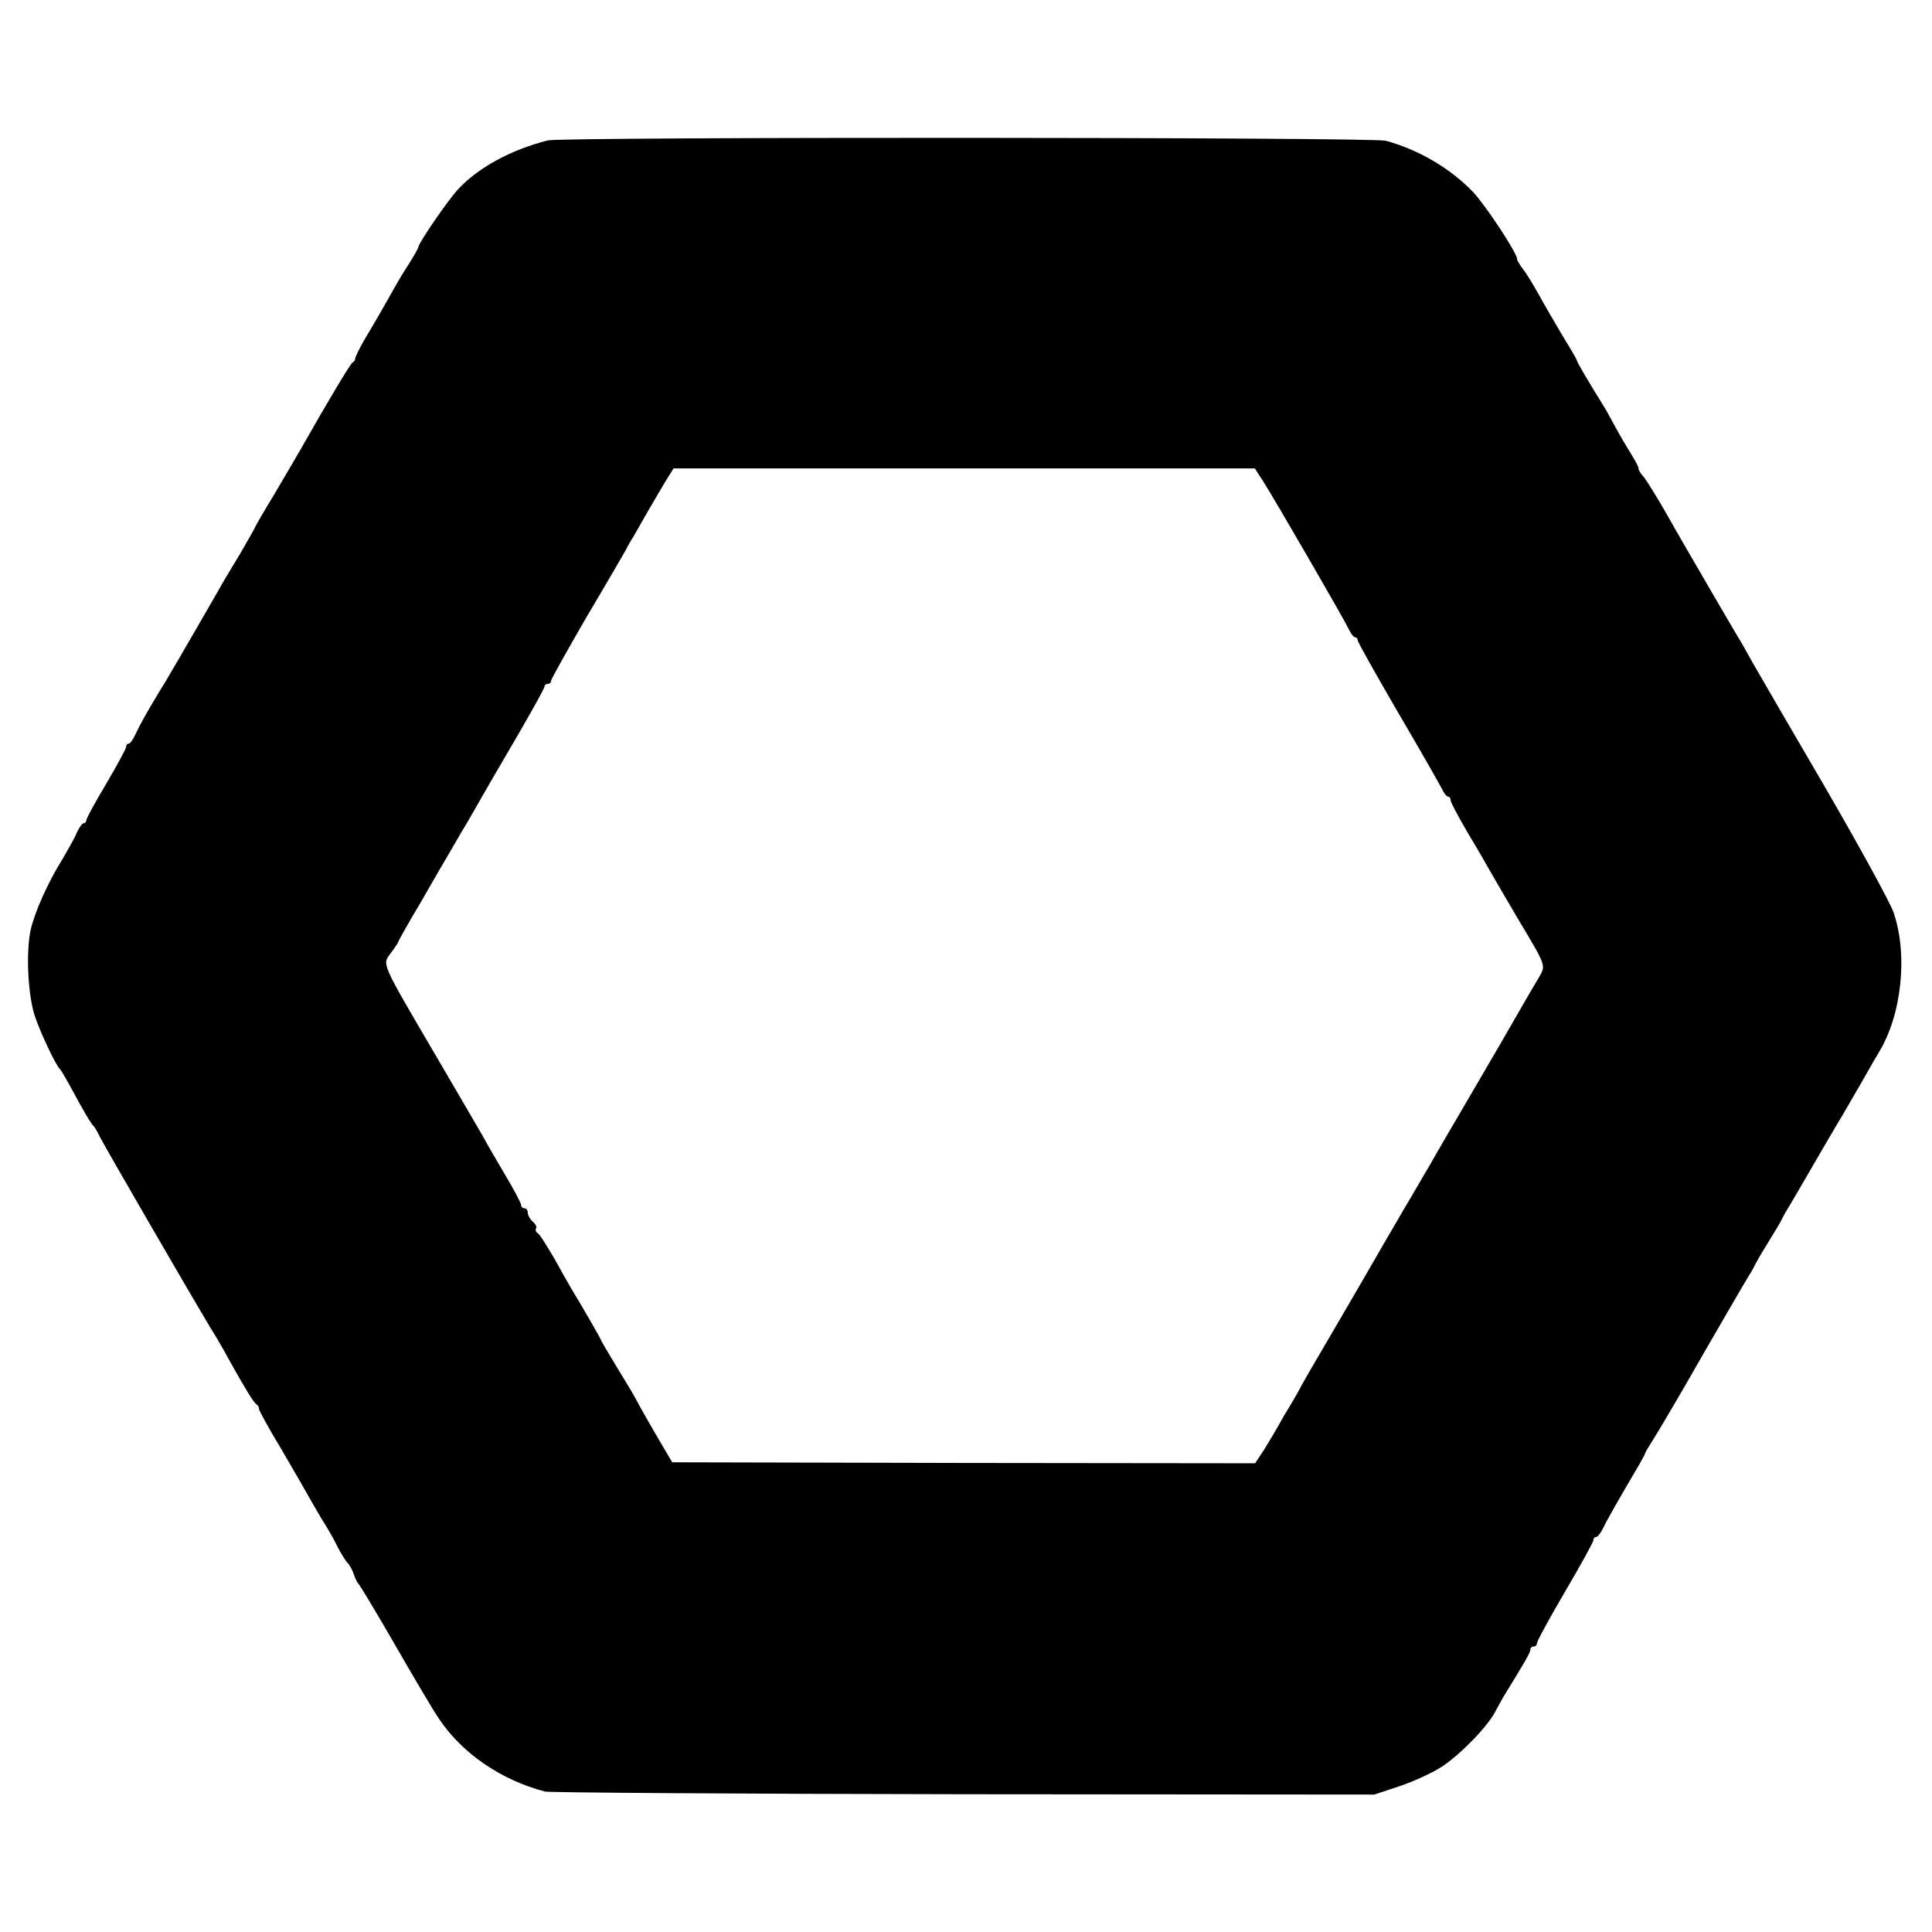
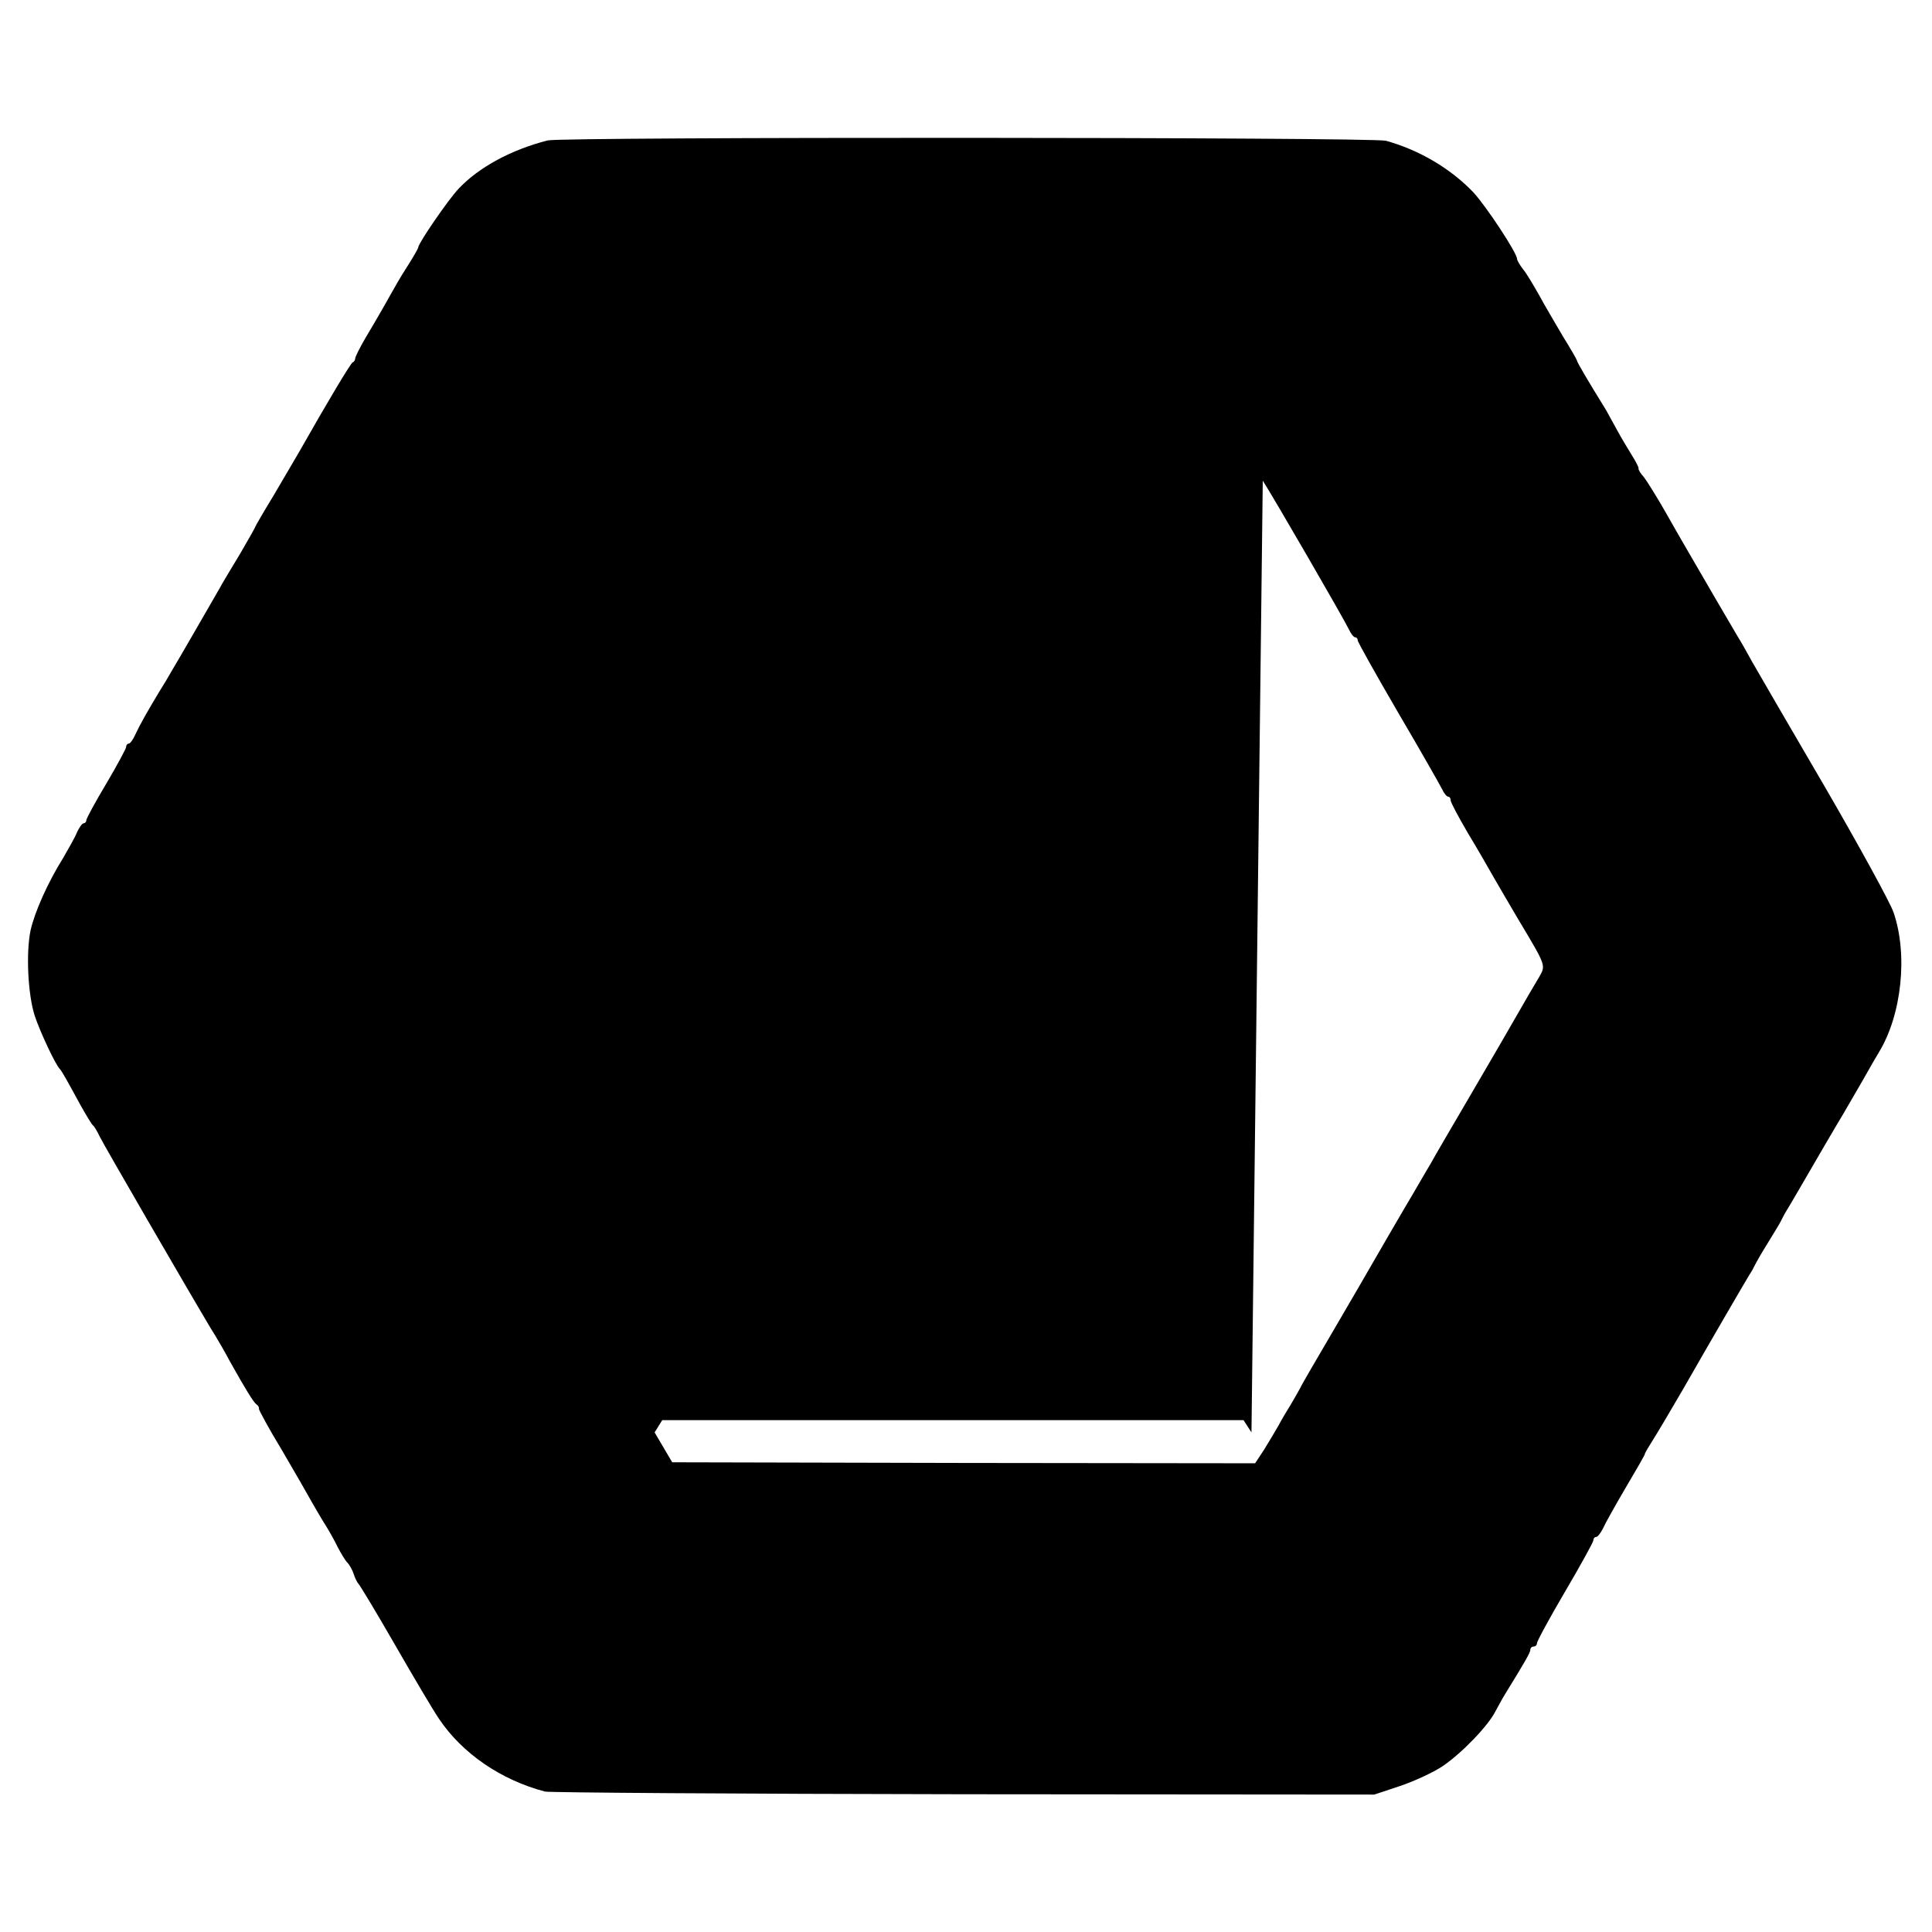
<svg xmlns="http://www.w3.org/2000/svg" version="1.0" width="582pt" height="582pt" viewBox="0 0 582 582" preserveAspectRatio="xMidYMid meet">
  <g transform="translate(0,582) scale(0.1,-0.1)" fill="#000000" stroke="none">
-     <path d="M1650 5397 c-110 -28 -208 -81 -269 -146 -31 -33 -121 -164 -121 -176 0 -3 -12 -24 -27 -48 -15 -23 -32 -51 -38 -62 -25 -45 -64 -113 -94 -163 -17 -29 -31 -57 -31 -62 0 -4 -3 -10 -8 -12 -6 -3 -74 -116 -160 -268 -14 -24 -49 -84 -78 -133 -30 -49 -54 -91 -54 -92 0 -2 -21 -39 -46 -82 -26 -43 -55 -91 -64 -108 -9 -16 -43 -75 -75 -130 -32 -55 -63 -109 -70 -120 -6 -11 -22 -38 -36 -60 -36 -60 -57 -97 -71 -127 -7 -16 -16 -28 -20 -28 -4 0 -8 -4 -8 -10 0 -5 -27 -55 -60 -111 -33 -55 -60 -105 -60 -110 0 -5 -4 -9 -8 -9 -4 0 -13 -12 -20 -27 -6 -16 -26 -50 -42 -78 -47 -75 -86 -164 -98 -218 -14 -68 -8 -194 13 -258 16 -48 62 -146 75 -159 6 -6 20 -31 63 -110 17 -30 33 -57 37 -60 4 -3 13 -18 21 -35 14 -28 259 -451 333 -575 19 -30 45 -75 58 -100 47 -84 72 -125 81 -131 5 -3 8 -9 7 -13 0 -4 30 -60 69 -124 38 -65 79 -136 91 -158 12 -21 30 -52 41 -69 10 -16 27 -46 36 -65 10 -19 23 -41 30 -48 6 -6 15 -22 19 -35 4 -12 10 -24 13 -27 4 -3 54 -86 111 -185 57 -99 116 -199 132 -222 70 -105 187 -185 320 -220 13 -3 580 -7 1261 -8 l1237 -1 78 26 c42 14 100 41 127 59 58 39 138 122 160 166 9 16 21 39 28 50 61 99 77 127 77 135 0 6 5 10 10 10 6 0 10 5 10 10 0 6 38 76 85 156 47 80 85 149 85 154 0 6 4 10 8 10 5 0 14 12 21 26 6 14 37 69 68 122 32 54 58 99 58 102 0 3 12 23 26 45 14 22 54 90 89 150 88 154 189 327 200 345 6 8 13 22 17 30 4 8 21 38 38 65 17 28 35 57 39 65 4 8 12 24 19 35 13 21 40 68 111 190 23 39 49 84 59 100 10 17 36 62 58 100 22 39 44 77 49 85 69 113 88 295 44 422 -10 29 -102 197 -204 373 -103 176 -202 347 -221 380 -18 33 -38 68 -44 77 -11 18 -124 212 -140 240 -5 9 -37 63 -69 120 -32 57 -66 111 -75 122 -9 10 -16 21 -15 25 1 3 -9 22 -21 41 -12 19 -32 53 -44 75 -12 22 -27 49 -33 60 -57 92 -88 145 -88 150 0 2 -19 35 -42 72 -22 38 -55 93 -71 123 -17 30 -38 66 -49 79 -10 13 -18 27 -18 31 0 18 -93 159 -132 201 -68 71 -162 127 -263 155 -41 11 -2481 12 -2525 1z m2154 -1025 c30 -46 246 -419 260 -449 6 -13 14 -23 19 -23 4 0 7 -4 7 -9 0 -5 55 -103 122 -218 67 -114 126 -218 132 -230 6 -13 14 -23 19 -23 4 0 7 -5 7 -11 0 -6 23 -49 51 -97 29 -48 63 -107 77 -132 14 -24 48 -83 76 -130 86 -144 83 -137 61 -176 -11 -18 -38 -64 -59 -101 -21 -37 -86 -149 -144 -248 -58 -99 -113 -193 -122 -210 -10 -16 -47 -81 -84 -143 -36 -62 -77 -132 -90 -155 -13 -23 -66 -114 -118 -203 -52 -89 -98 -167 -101 -175 -4 -8 -17 -30 -28 -49 -12 -19 -29 -48 -38 -65 -9 -16 -29 -49 -43 -72 l-27 -41 -878 1 -878 2 -53 90 c-29 50 -55 97 -59 105 -4 8 -29 50 -55 92 -26 43 -48 80 -48 82 0 3 -56 100 -90 156 -5 8 -27 47 -49 87 -23 39 -45 75 -51 78 -6 4 -8 10 -5 15 3 4 -2 13 -10 20 -8 7 -15 19 -15 26 0 8 -4 14 -10 14 -5 0 -10 4 -10 10 0 5 -22 47 -49 92 -27 46 -58 99 -68 118 -11 19 -75 129 -143 245 -165 282 -159 268 -132 305 12 16 22 31 22 33 0 3 30 56 67 118 36 63 79 137 95 164 16 28 37 64 47 80 10 17 29 50 43 75 14 25 62 107 107 184 44 76 81 142 81 147 0 5 5 9 10 9 6 0 10 4 10 9 0 5 49 92 108 194 60 101 112 191 116 198 4 8 12 23 19 34 7 11 27 47 46 80 19 33 45 77 57 97 l23 37 876 0 875 0 24 -37z" />
+     <path d="M1650 5397 c-110 -28 -208 -81 -269 -146 -31 -33 -121 -164 -121 -176 0 -3 -12 -24 -27 -48 -15 -23 -32 -51 -38 -62 -25 -45 -64 -113 -94 -163 -17 -29 -31 -57 -31 -62 0 -4 -3 -10 -8 -12 -6 -3 -74 -116 -160 -268 -14 -24 -49 -84 -78 -133 -30 -49 -54 -91 -54 -92 0 -2 -21 -39 -46 -82 -26 -43 -55 -91 -64 -108 -9 -16 -43 -75 -75 -130 -32 -55 -63 -109 -70 -120 -6 -11 -22 -38 -36 -60 -36 -60 -57 -97 -71 -127 -7 -16 -16 -28 -20 -28 -4 0 -8 -4 -8 -10 0 -5 -27 -55 -60 -111 -33 -55 -60 -105 -60 -110 0 -5 -4 -9 -8 -9 -4 0 -13 -12 -20 -27 -6 -16 -26 -50 -42 -78 -47 -75 -86 -164 -98 -218 -14 -68 -8 -194 13 -258 16 -48 62 -146 75 -159 6 -6 20 -31 63 -110 17 -30 33 -57 37 -60 4 -3 13 -18 21 -35 14 -28 259 -451 333 -575 19 -30 45 -75 58 -100 47 -84 72 -125 81 -131 5 -3 8 -9 7 -13 0 -4 30 -60 69 -124 38 -65 79 -136 91 -158 12 -21 30 -52 41 -69 10 -16 27 -46 36 -65 10 -19 23 -41 30 -48 6 -6 15 -22 19 -35 4 -12 10 -24 13 -27 4 -3 54 -86 111 -185 57 -99 116 -199 132 -222 70 -105 187 -185 320 -220 13 -3 580 -7 1261 -8 l1237 -1 78 26 c42 14 100 41 127 59 58 39 138 122 160 166 9 16 21 39 28 50 61 99 77 127 77 135 0 6 5 10 10 10 6 0 10 5 10 10 0 6 38 76 85 156 47 80 85 149 85 154 0 6 4 10 8 10 5 0 14 12 21 26 6 14 37 69 68 122 32 54 58 99 58 102 0 3 12 23 26 45 14 22 54 90 89 150 88 154 189 327 200 345 6 8 13 22 17 30 4 8 21 38 38 65 17 28 35 57 39 65 4 8 12 24 19 35 13 21 40 68 111 190 23 39 49 84 59 100 10 17 36 62 58 100 22 39 44 77 49 85 69 113 88 295 44 422 -10 29 -102 197 -204 373 -103 176 -202 347 -221 380 -18 33 -38 68 -44 77 -11 18 -124 212 -140 240 -5 9 -37 63 -69 120 -32 57 -66 111 -75 122 -9 10 -16 21 -15 25 1 3 -9 22 -21 41 -12 19 -32 53 -44 75 -12 22 -27 49 -33 60 -57 92 -88 145 -88 150 0 2 -19 35 -42 72 -22 38 -55 93 -71 123 -17 30 -38 66 -49 79 -10 13 -18 27 -18 31 0 18 -93 159 -132 201 -68 71 -162 127 -263 155 -41 11 -2481 12 -2525 1z m2154 -1025 c30 -46 246 -419 260 -449 6 -13 14 -23 19 -23 4 0 7 -4 7 -9 0 -5 55 -103 122 -218 67 -114 126 -218 132 -230 6 -13 14 -23 19 -23 4 0 7 -5 7 -11 0 -6 23 -49 51 -97 29 -48 63 -107 77 -132 14 -24 48 -83 76 -130 86 -144 83 -137 61 -176 -11 -18 -38 -64 -59 -101 -21 -37 -86 -149 -144 -248 -58 -99 -113 -193 -122 -210 -10 -16 -47 -81 -84 -143 -36 -62 -77 -132 -90 -155 -13 -23 -66 -114 -118 -203 -52 -89 -98 -167 -101 -175 -4 -8 -17 -30 -28 -49 -12 -19 -29 -48 -38 -65 -9 -16 -29 -49 -43 -72 l-27 -41 -878 1 -878 2 -53 90 l23 37 876 0 875 0 24 -37z" />
  </g>
</svg>